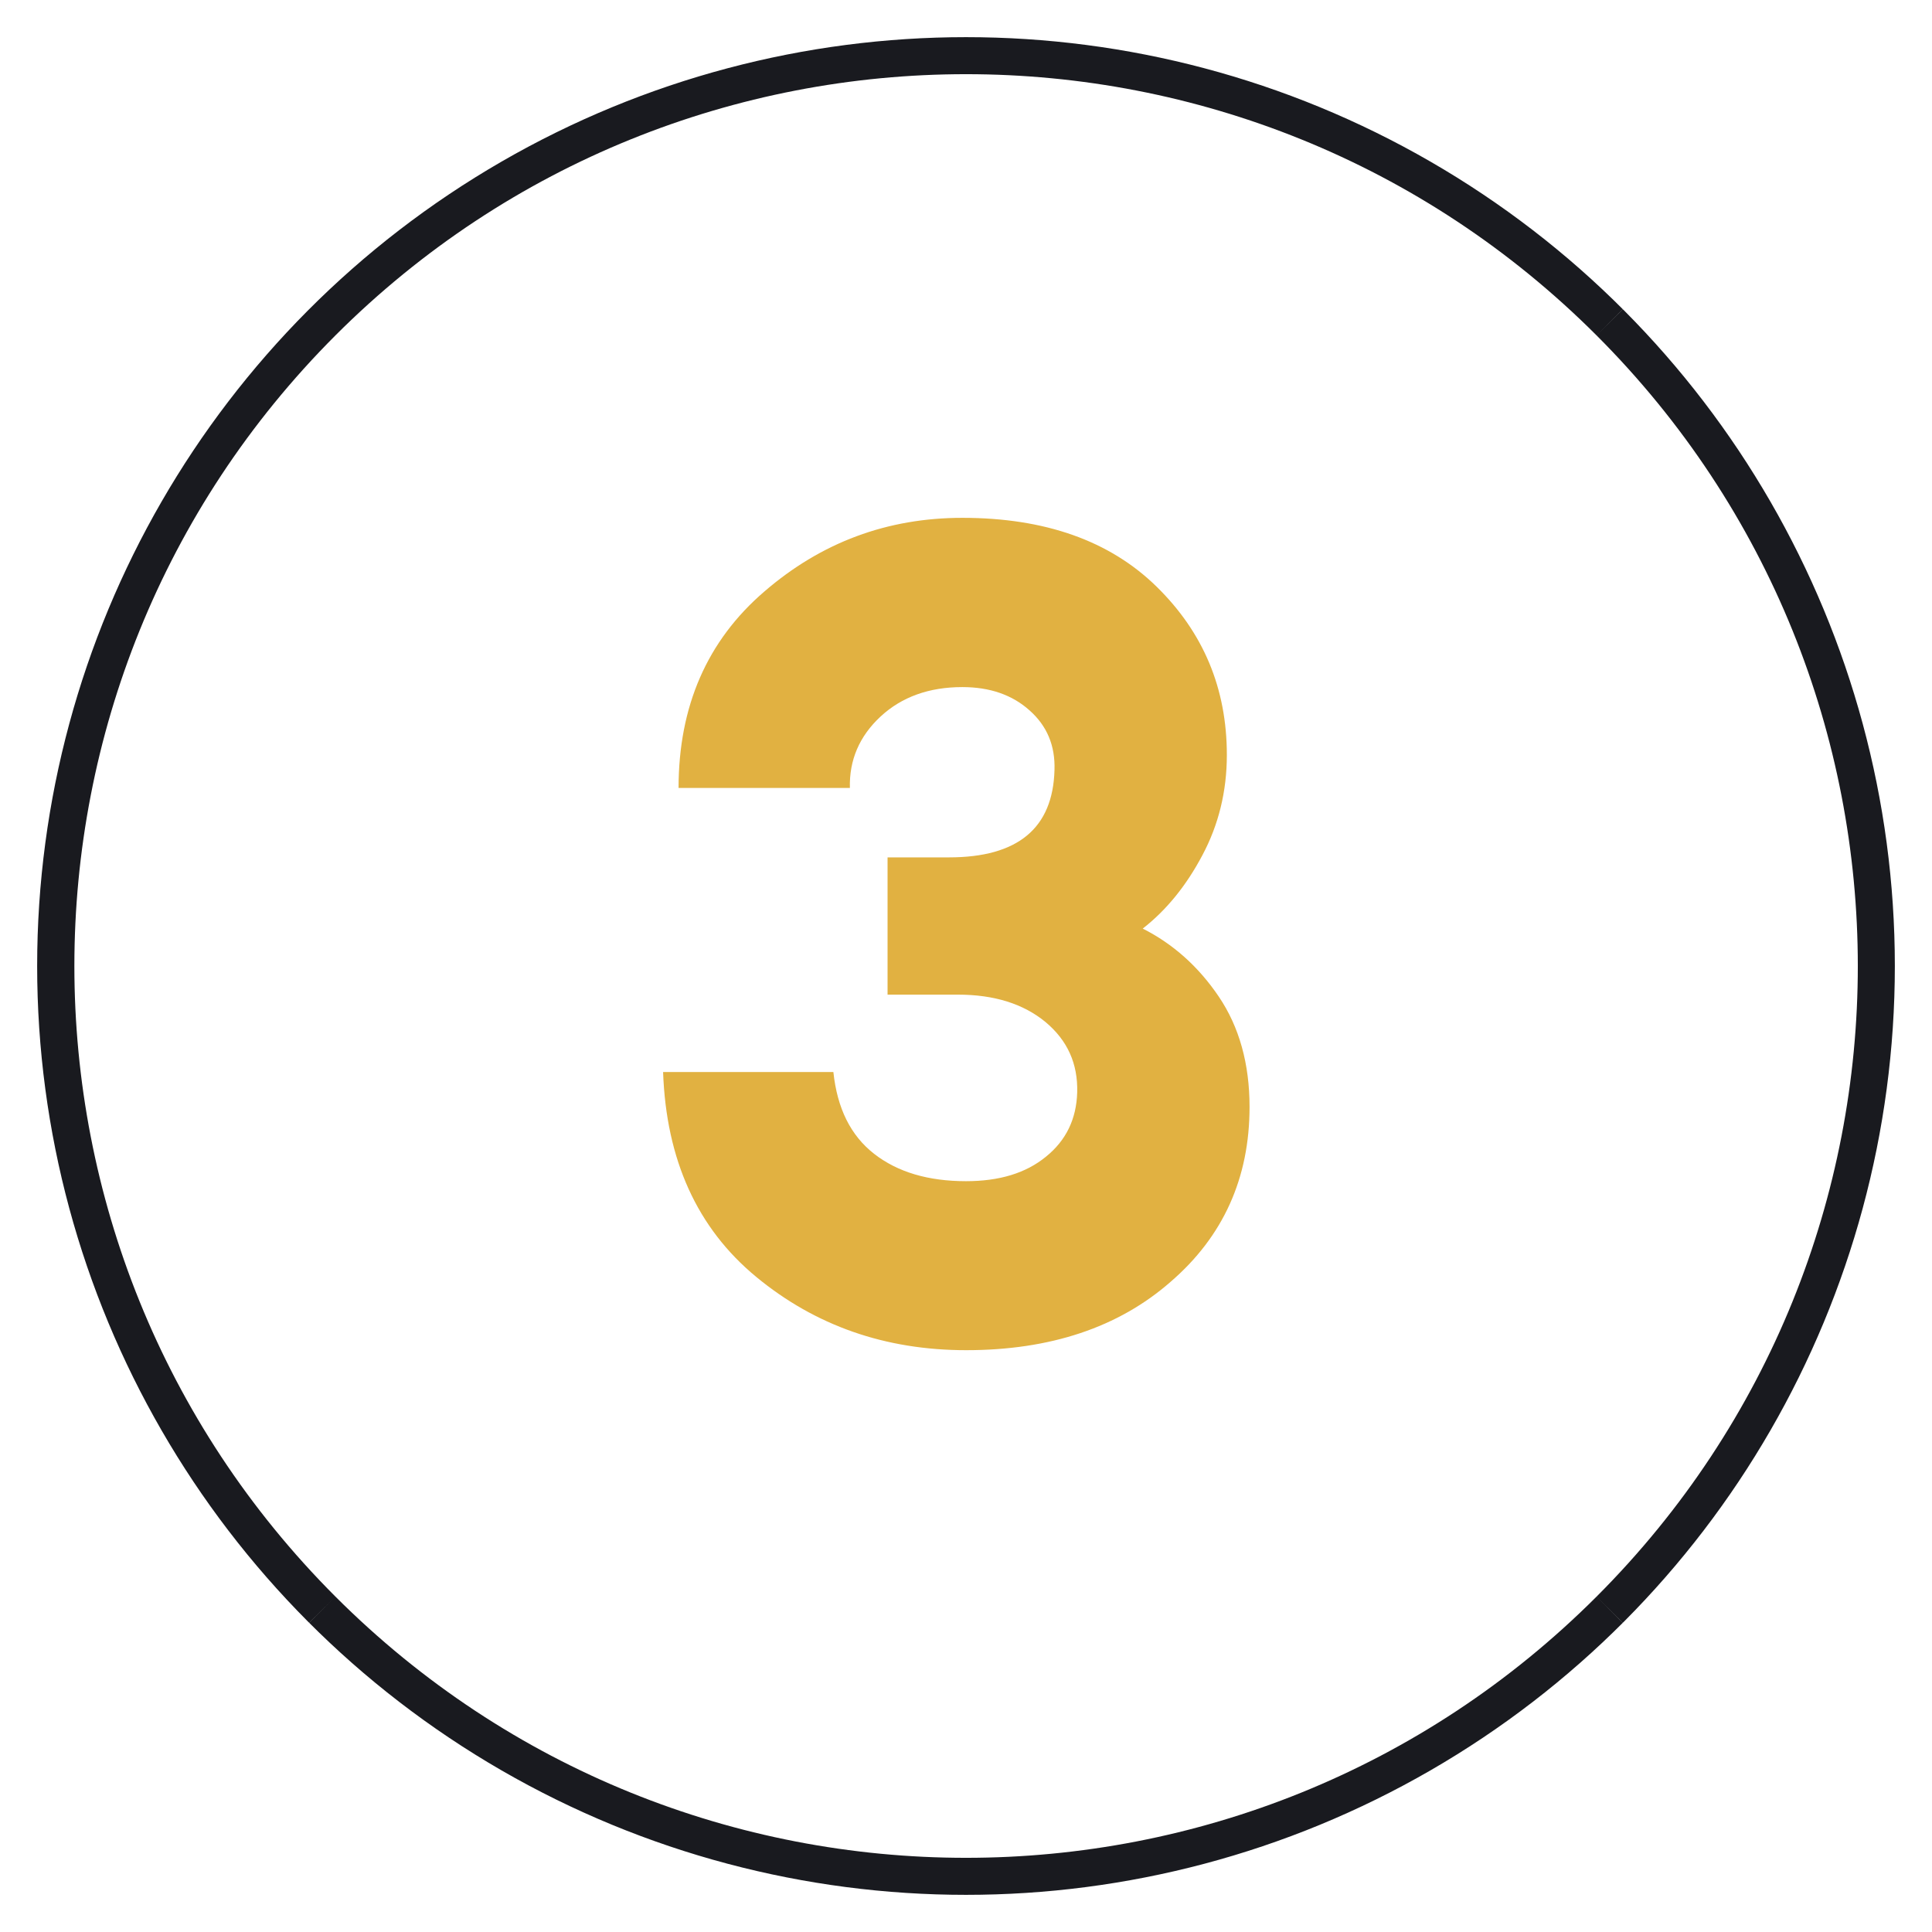
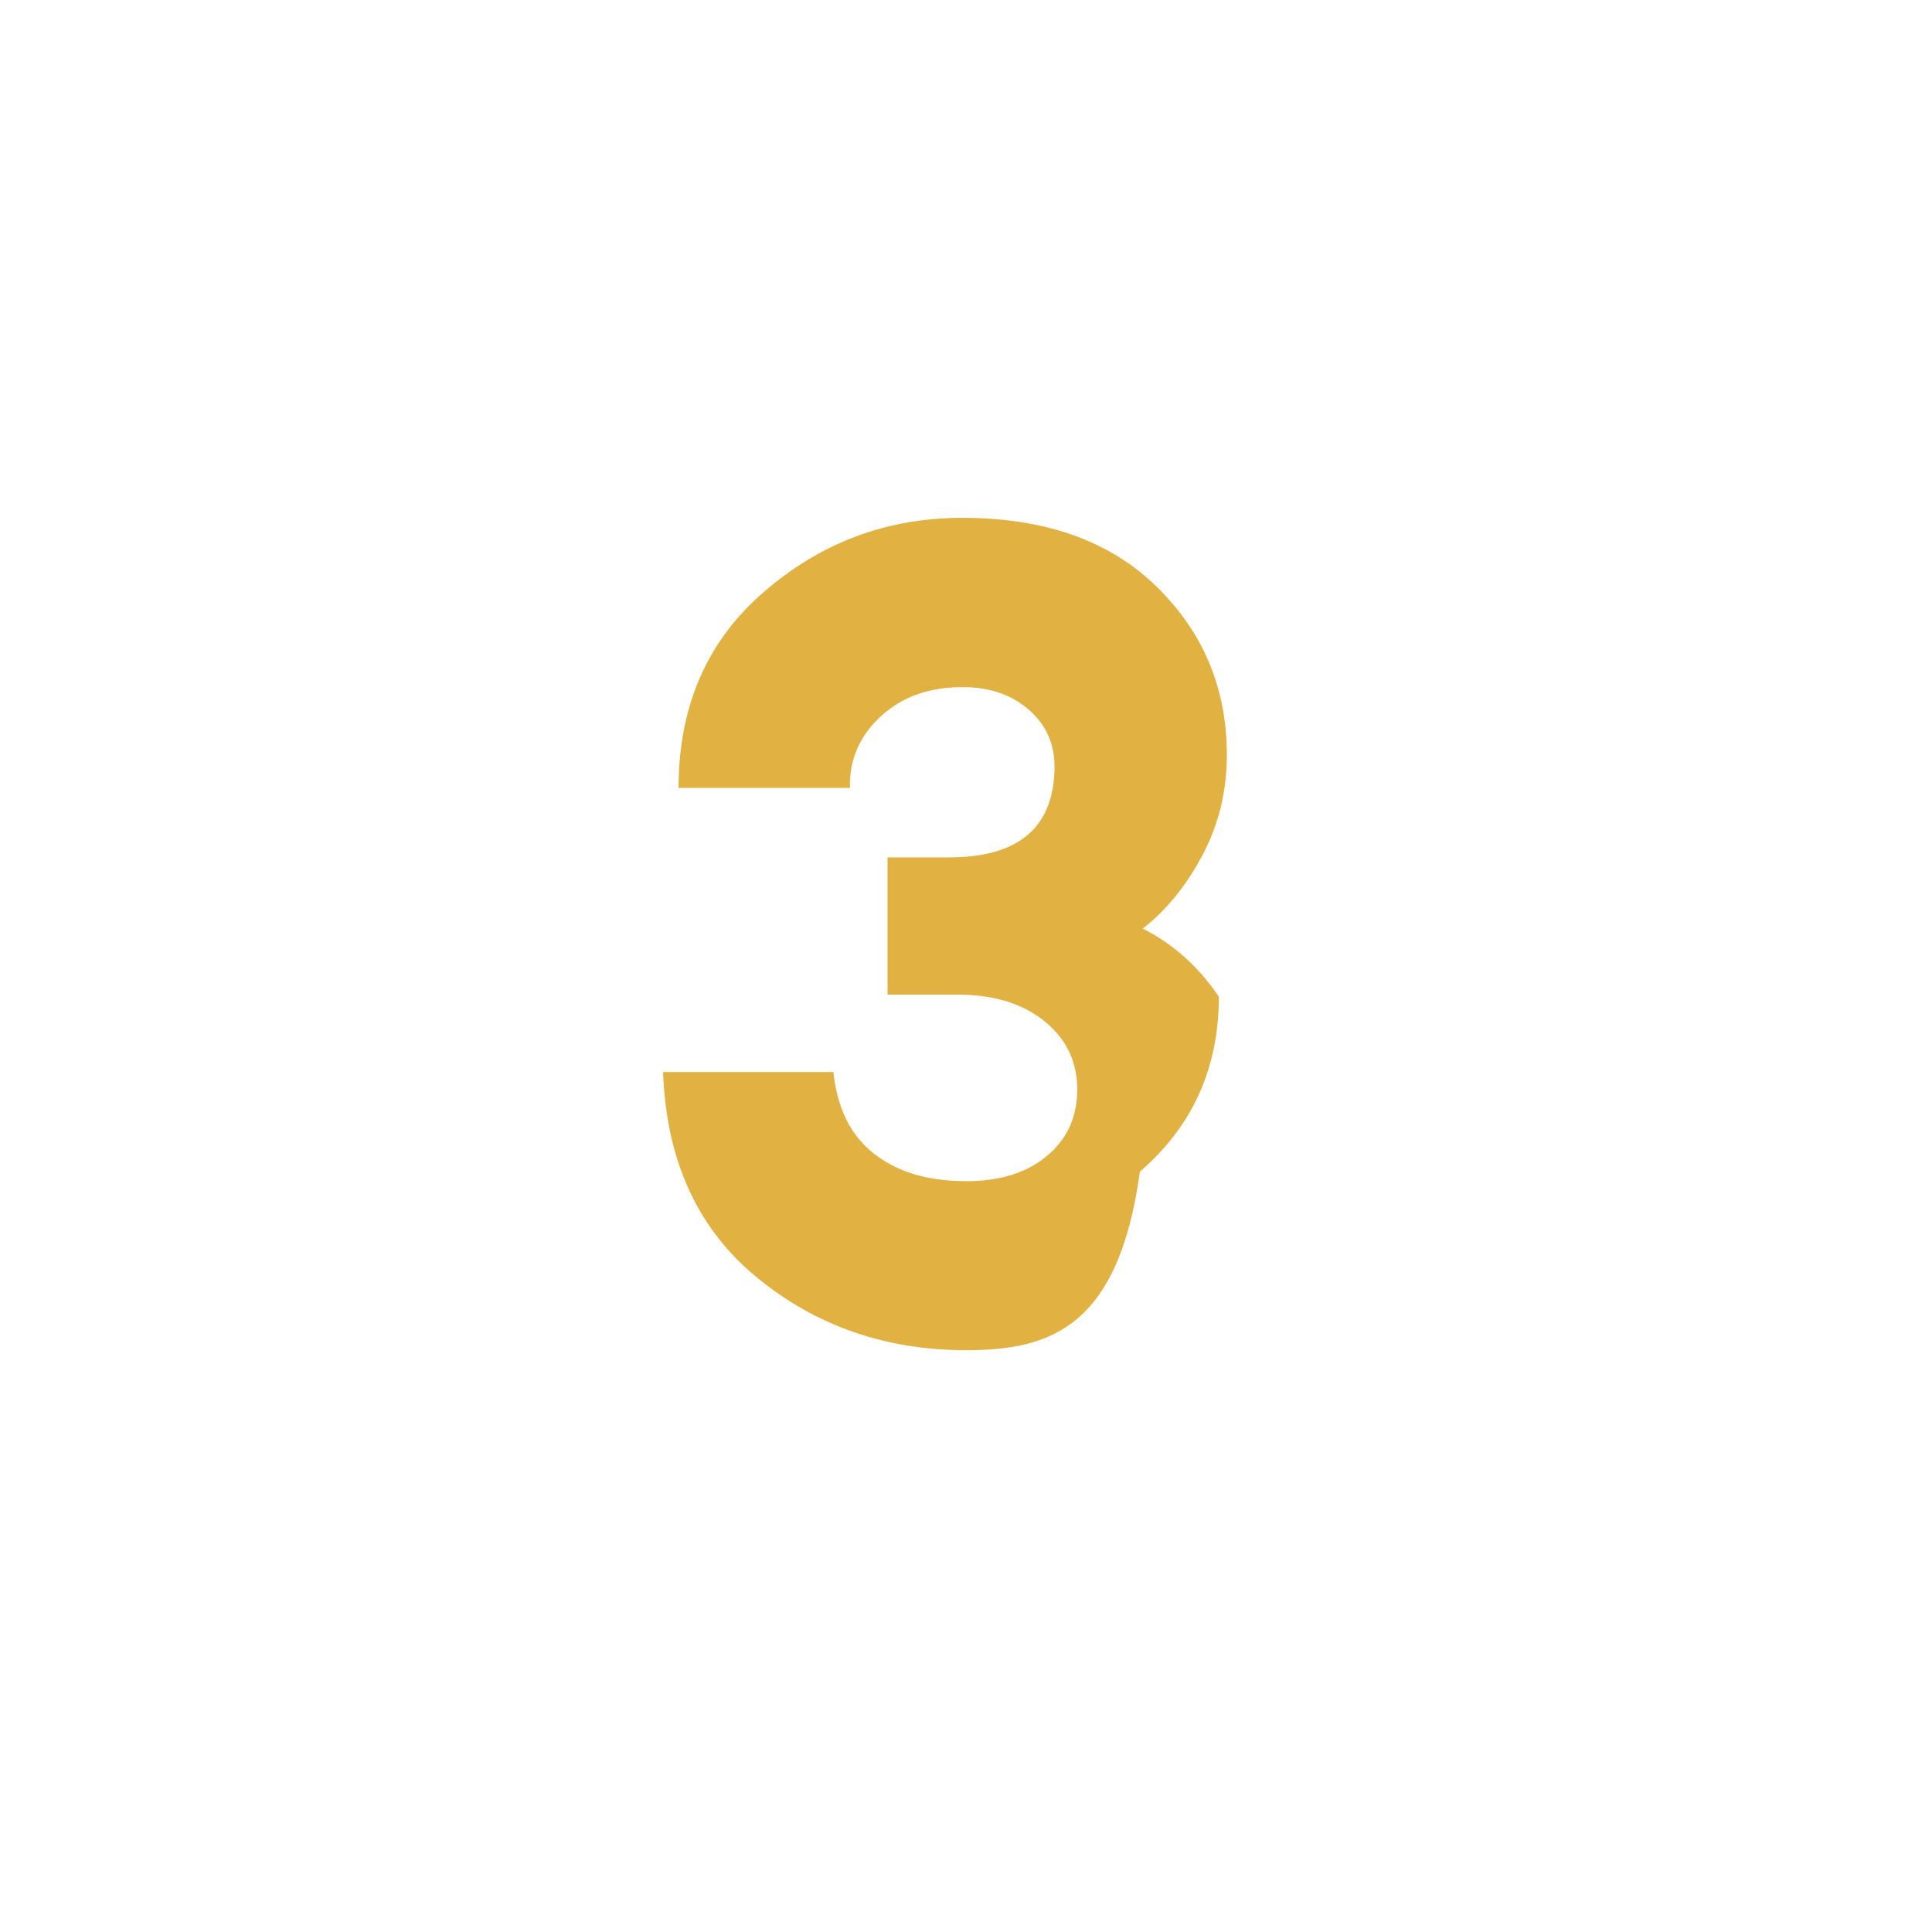
<svg xmlns="http://www.w3.org/2000/svg" xmlns:xlink="http://www.w3.org/1999/xlink" version="1.0" id="Layer_1" x="0px" y="0px" viewBox="0 0 74.88 74.88" xml:space="preserve">
  <g>
    <g>
      <defs>
        <circle id="SVGID_1_" cx="37.44" cy="37.44" r="36" />
      </defs>
      <clipPath id="SVGID_2_">
        <use xlink:href="#SVGID_1_" overflow="visible" />
      </clipPath>
-       <path clip-path="url(#SVGID_2_)" fill="#191A1F" d="M63.91,10.97c-14.62-14.62-38.33-14.62-52.95,0L13,13    c13.5-13.5,35.38-13.5,48.88,0L63.91,10.97z M61.88,13c13.5,13.5,13.5,35.38,0,48.88l2.04,2.04c14.62-14.62,14.62-38.33,0-52.95    L61.88,13z M61.88,61.88c-13.5,13.5-35.38,13.5-48.88,0l-2.04,2.04c14.62,14.62,38.33,14.62,52.95,0L61.88,61.88z M13,61.88    C-0.49,48.38-0.49,26.5,13,13l-2.04-2.04c-14.62,14.62-14.62,38.33,0,52.95L13,61.88z" />
    </g>
    <g>
      <rect x="18.35" y="18.85" fill="none" width="37.83" height="43.93" />
-       <path fill="#E1B141" d="M37.45,52.33c-3.14,0-5.85-0.95-8.14-2.84c-2.29-1.89-3.49-4.54-3.61-7.94h6.6    c0.15,1.41,0.67,2.46,1.58,3.17s2.1,1.06,3.56,1.06c1.29,0,2.32-0.31,3.1-0.95c0.78-0.63,1.18-1.46,1.21-2.49    c0.03-1.12-0.38-2.02-1.23-2.73c-0.85-0.7-1.98-1.06-3.39-1.06h-2.73v-5.32h2.38c2.67,0,4.03-1.13,4.09-3.39    c0.03-0.94-0.29-1.71-0.97-2.31c-0.67-0.6-1.54-0.9-2.6-0.9c-1.29,0-2.35,0.38-3.17,1.14c-0.82,0.76-1.22,1.69-1.19,2.77h-6.64    c0-3.17,1.11-5.71,3.32-7.61c2.21-1.91,4.77-2.86,7.68-2.86c3.2,0,5.71,0.89,7.52,2.66c1.82,1.78,2.73,3.95,2.73,6.53    c0,1.41-0.32,2.71-0.95,3.89c-0.63,1.19-1.4,2.13-2.31,2.84c1.17,0.59,2.16,1.47,2.95,2.64c0.79,1.17,1.19,2.6,1.19,4.27    c0,2.76-1.02,5.02-3.06,6.78C43.35,51.45,40.7,52.33,37.45,52.33z" />
+       <path fill="#E1B141" d="M37.45,52.33c-3.14,0-5.85-0.95-8.14-2.84c-2.29-1.89-3.49-4.54-3.61-7.94h6.6    c0.15,1.41,0.67,2.46,1.58,3.17s2.1,1.06,3.56,1.06c1.29,0,2.32-0.31,3.1-0.95c0.78-0.63,1.18-1.46,1.21-2.49    c0.03-1.12-0.38-2.02-1.23-2.73c-0.85-0.7-1.98-1.06-3.39-1.06h-2.73v-5.32h2.38c2.67,0,4.03-1.13,4.09-3.39    c0.03-0.94-0.29-1.71-0.97-2.31c-0.67-0.6-1.54-0.9-2.6-0.9c-1.29,0-2.35,0.38-3.17,1.14c-0.82,0.76-1.22,1.69-1.19,2.77h-6.64    c0-3.17,1.11-5.71,3.32-7.61c2.21-1.91,4.77-2.86,7.68-2.86c3.2,0,5.71,0.89,7.52,2.66c1.82,1.78,2.73,3.95,2.73,6.53    c0,1.41-0.32,2.71-0.95,3.89c-0.63,1.19-1.4,2.13-2.31,2.84c1.17,0.59,2.16,1.47,2.95,2.64c0,2.76-1.02,5.02-3.06,6.78C43.35,51.45,40.7,52.33,37.45,52.33z" />
    </g>
  </g>
  <g>
</g>
  <g>
</g>
  <g>
</g>
  <g>
</g>
  <g>
</g>
  <g>
</g>
</svg>